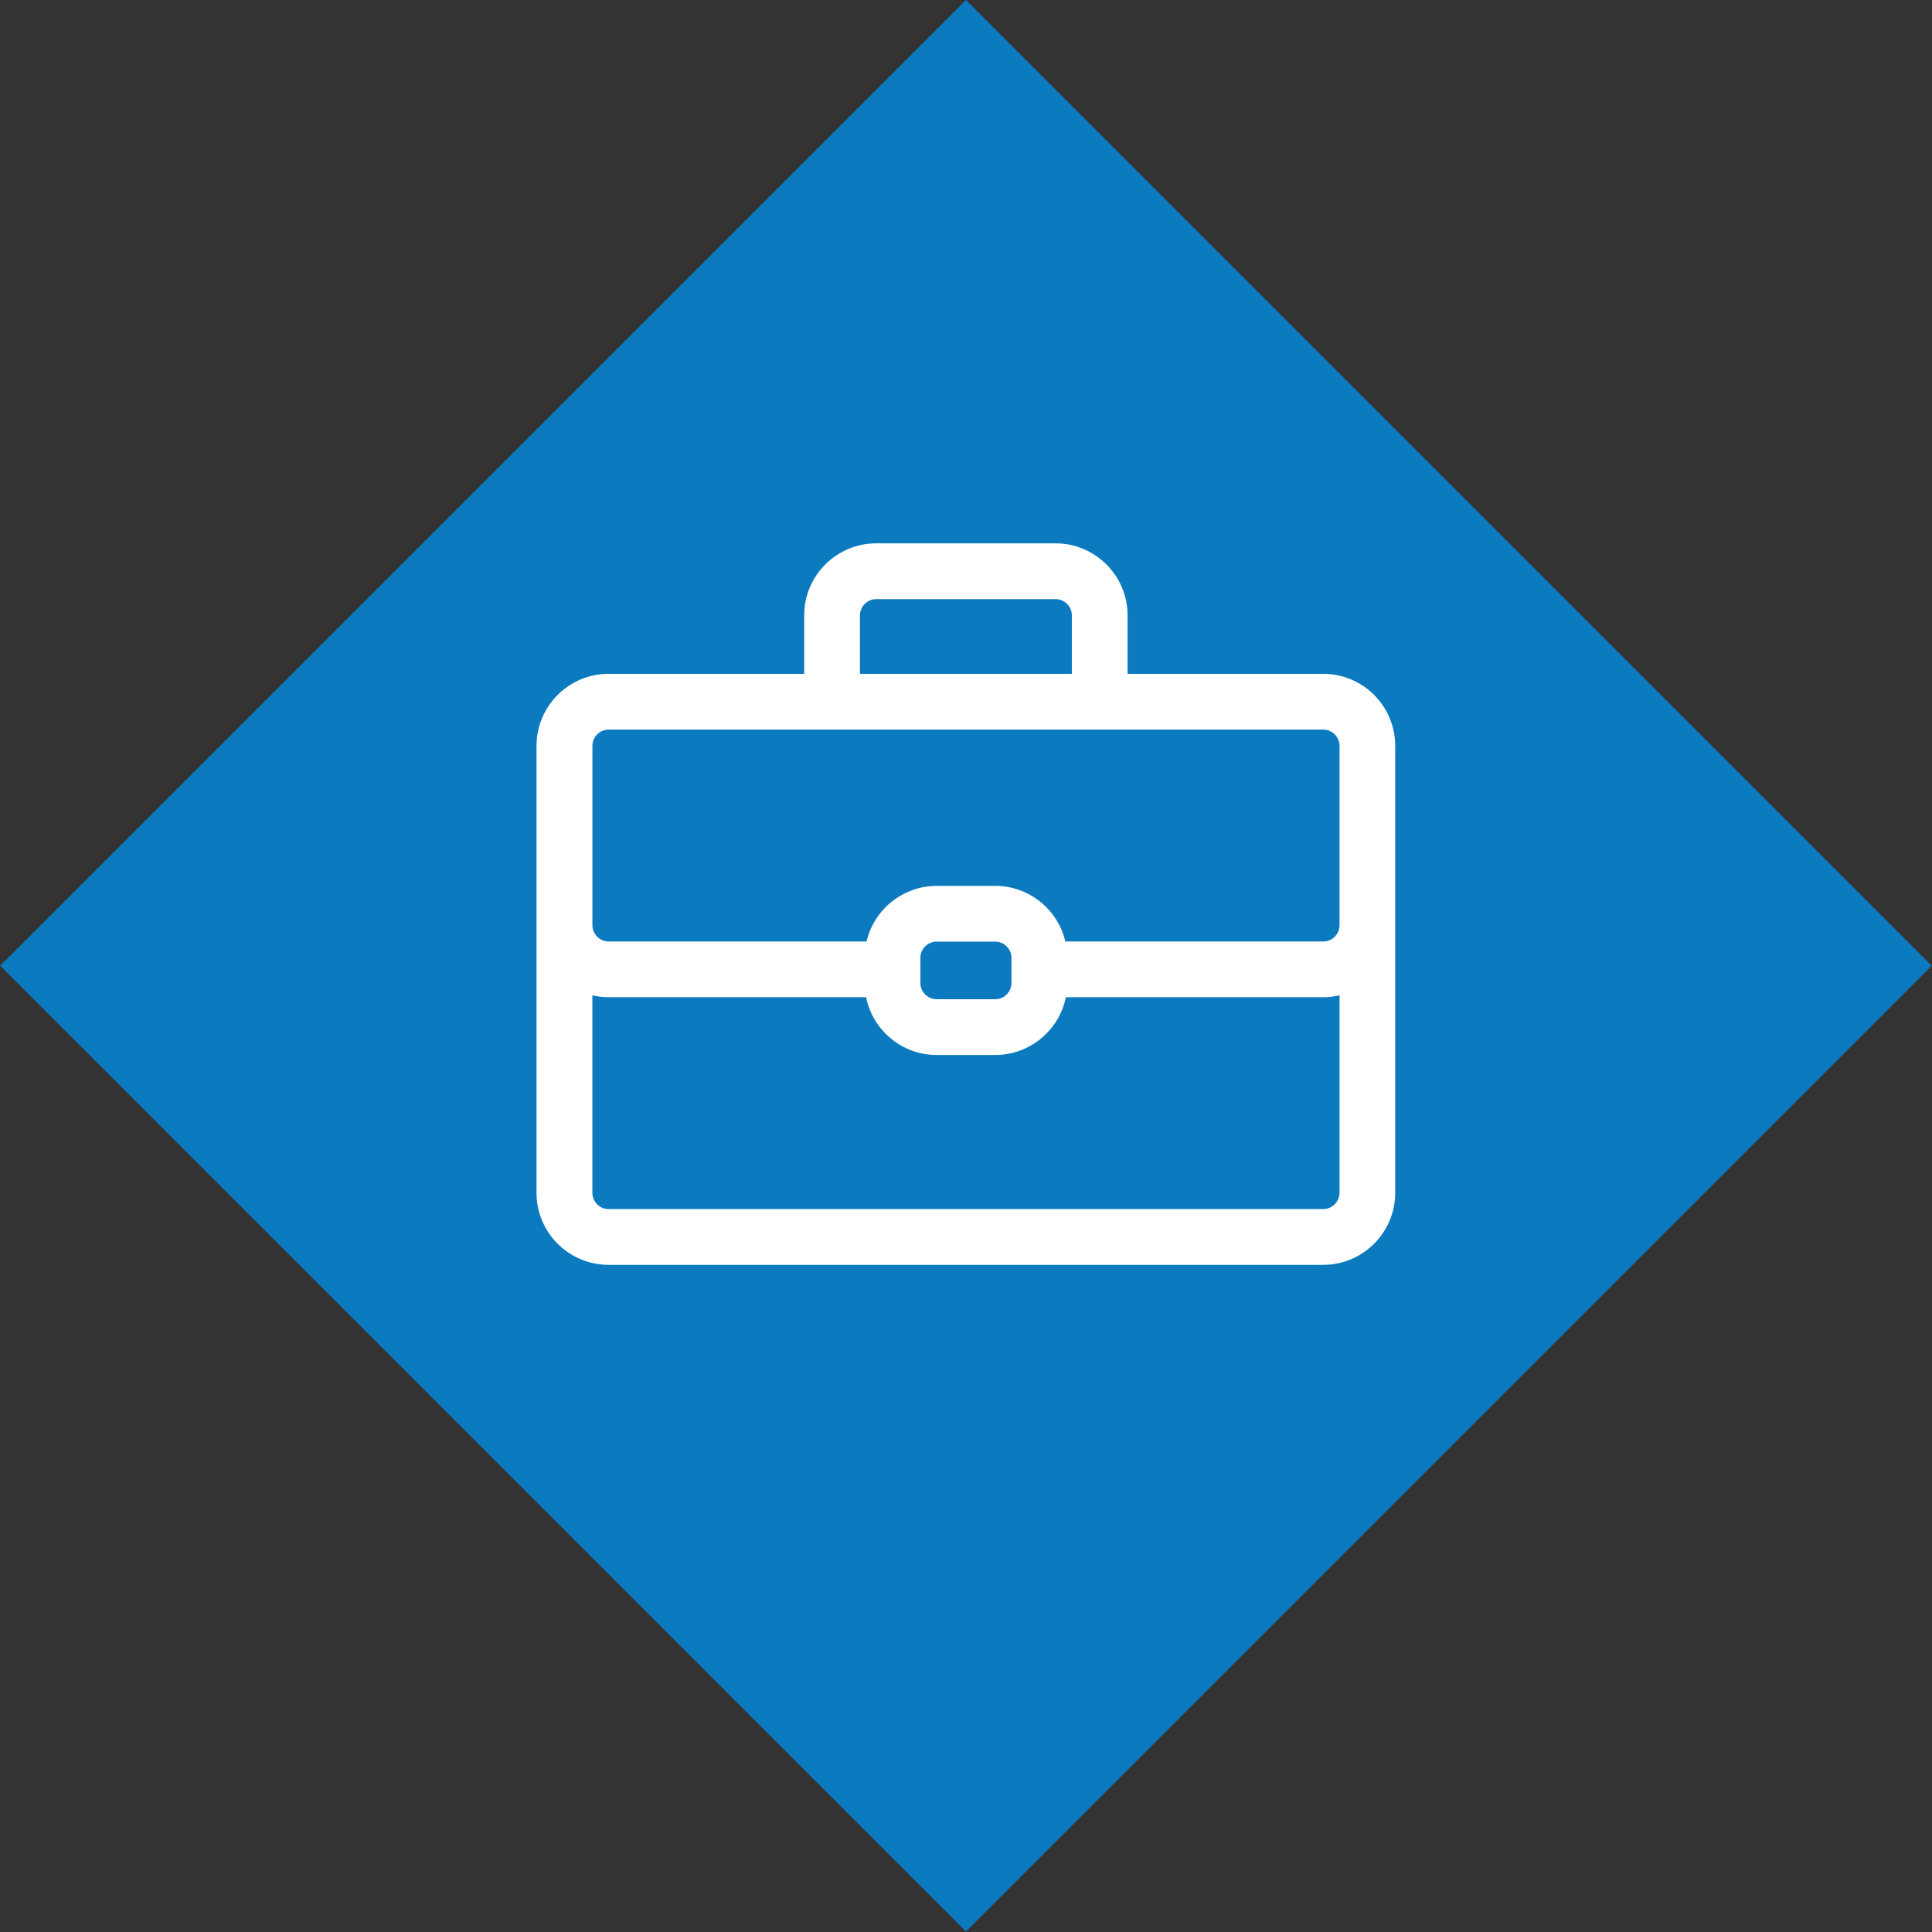
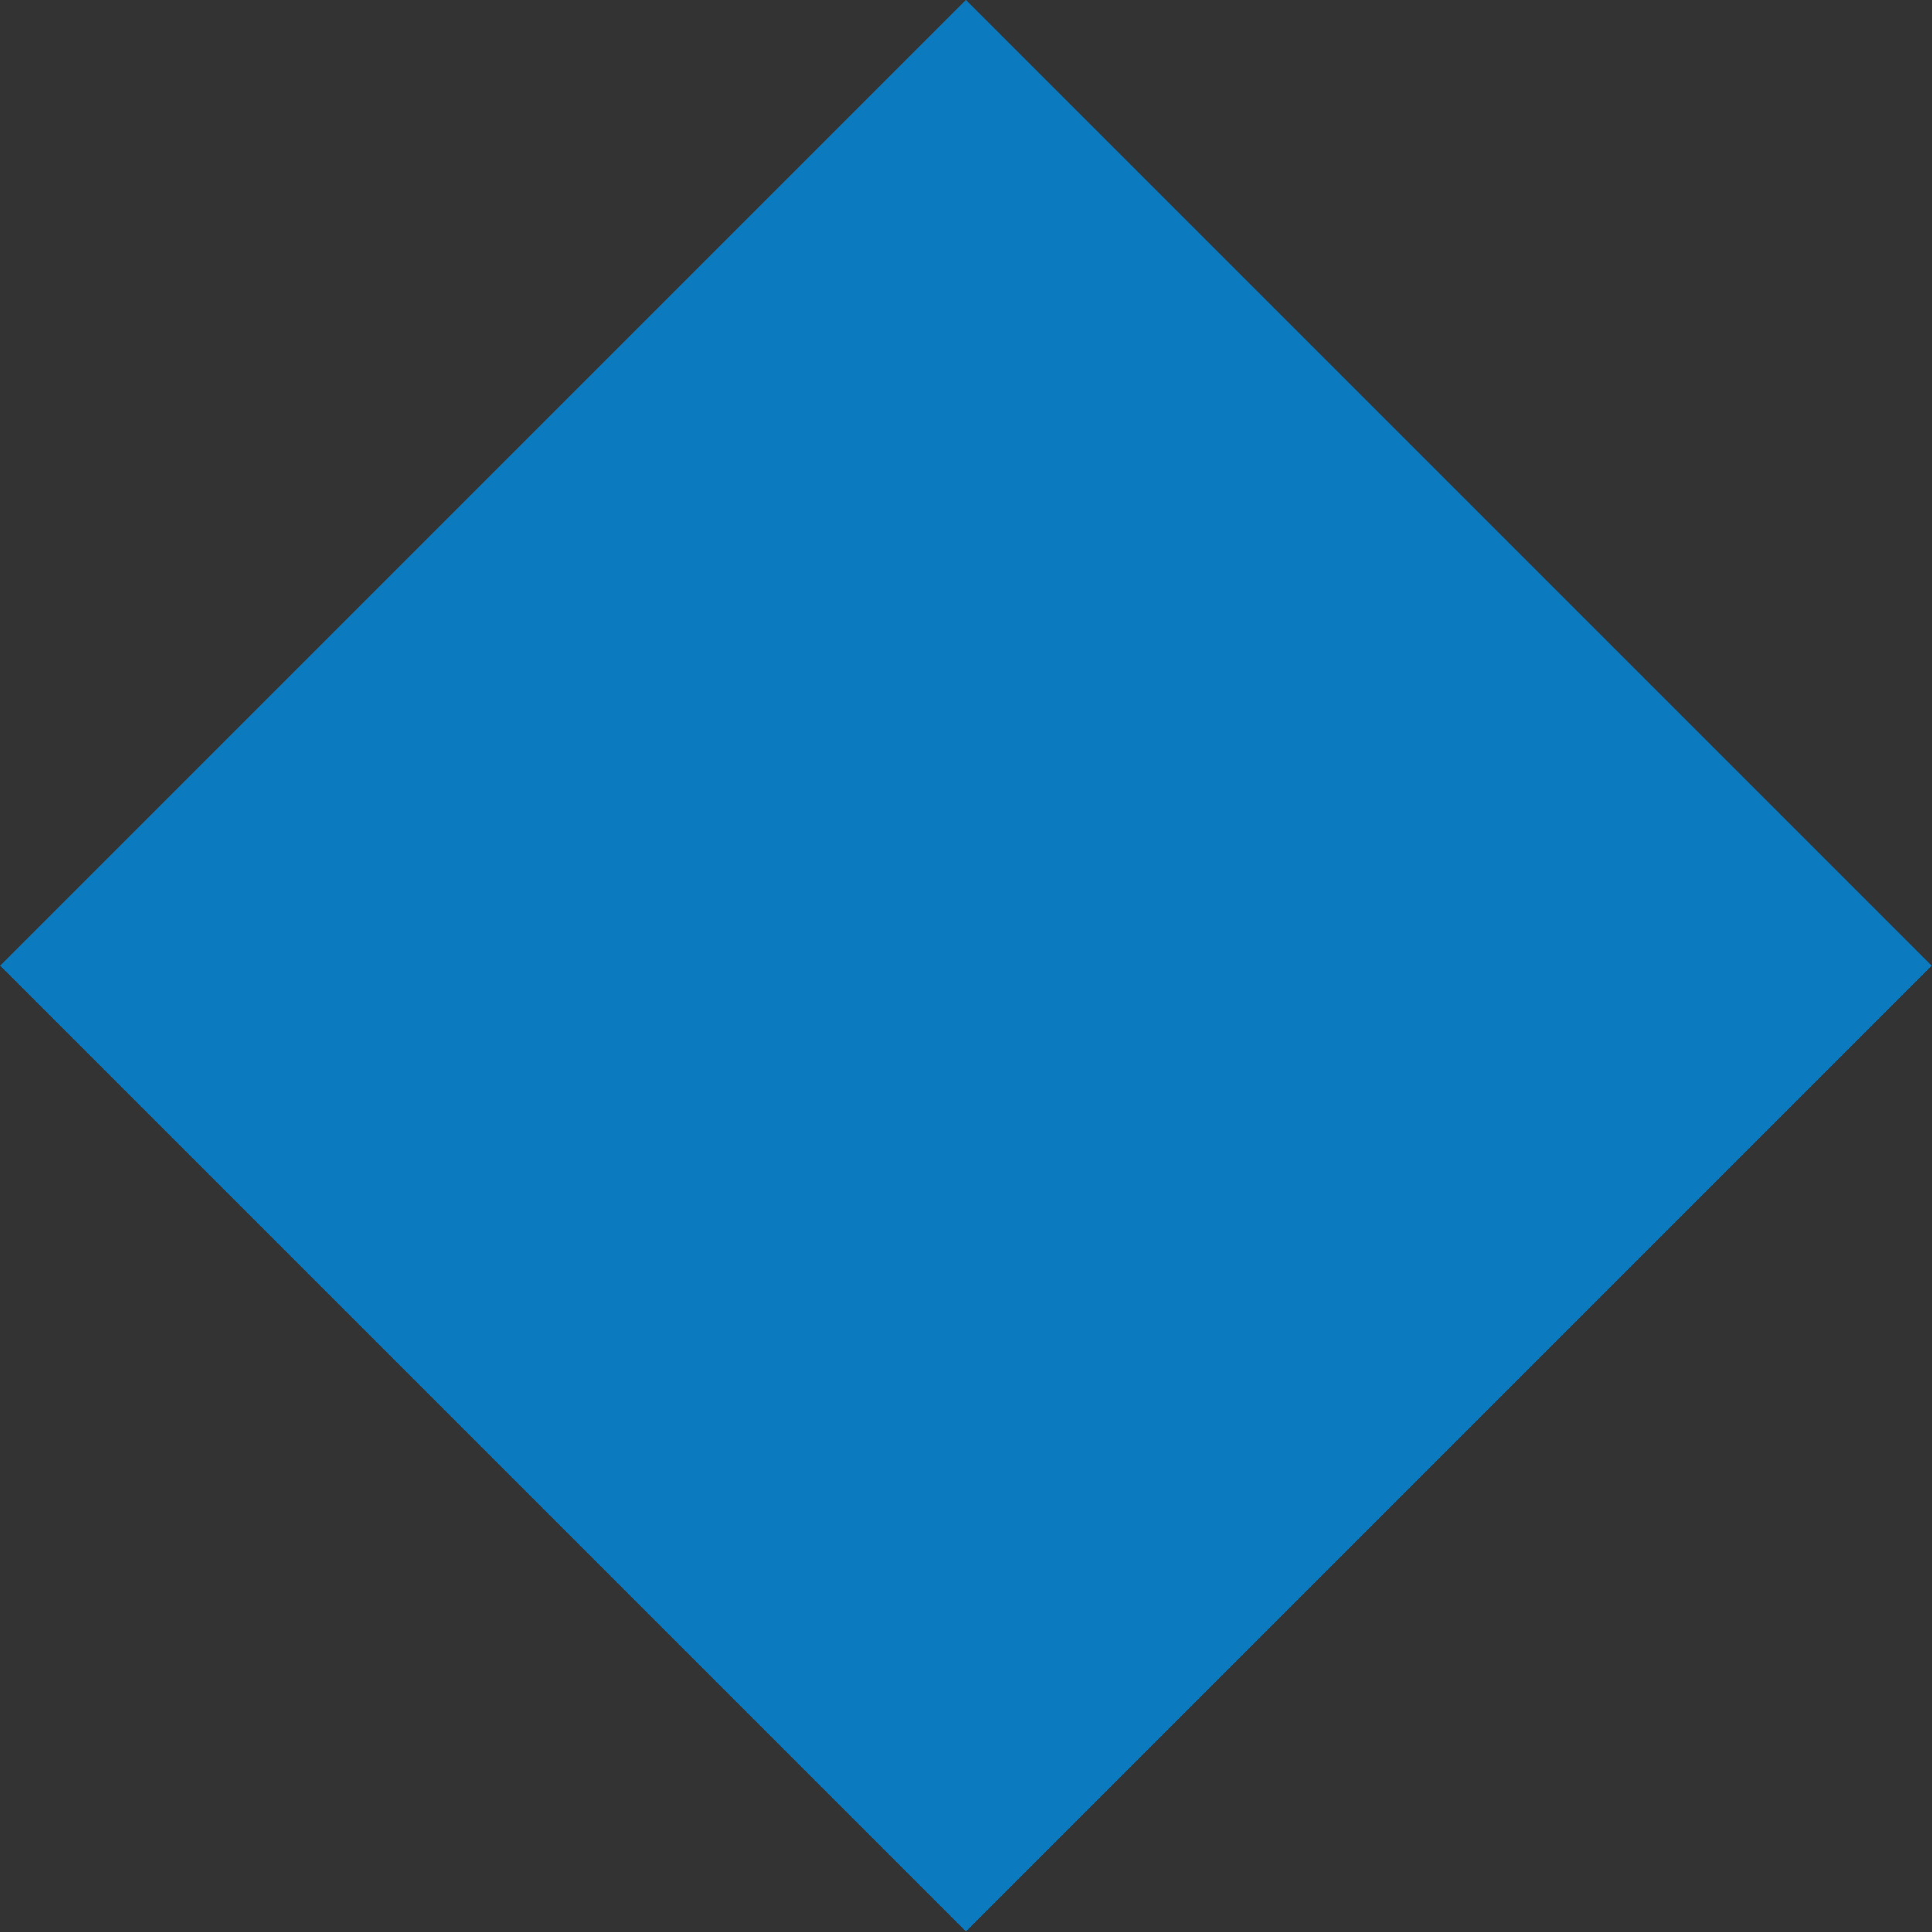
<svg xmlns="http://www.w3.org/2000/svg" version="1.1" id="Layer_1" x="0px" y="0px" width="49.5px" height="49.5px" viewBox="0 0 49.5 49.5" enable-background="new 0 0 49.5 49.5" xml:space="preserve">
  <rect x="0" y="0" width="49.5" height="49.5" fill="#333333" stroke="none" />
  <rect x="7.248" y="7.249" transform="matrix(0.707 0.707 -0.707 0.707 24.749 -10.251)" fill="#0C7ABF" width="35" height="34.999" />
  <g>
-     <path fill="#FFFFFF" d="M33.902,17.264h-5.012v-1.497c0-1.018-0.828-1.846-1.846-1.846h-4.594c-1.018,0-1.846,0.828-1.846,1.846   v1.497h-5.012c-1.018,0-1.846,0.828-1.846,1.846v4.595v6.856c0,1.018,0.828,1.846,1.846,1.846h18.309   c1.018,0,1.846-0.828,1.846-1.846v-6.856V19.11C35.748,18.092,34.92,17.264,33.902,17.264z M27.462,18.693h1.429h5.012   c0.23,0,0.417,0.188,0.417,0.417v4.595c0,0.229-0.187,0.417-0.417,0.417h-6.608c-0.101-0.431-0.353-0.804-0.696-1.06   c-0.307-0.229-0.688-0.365-1.1-0.365h-1.5c-0.412,0-0.793,0.137-1.1,0.365c-0.344,0.256-0.596,0.629-0.696,1.06h-6.608   c-0.23,0-0.417-0.188-0.417-0.417V19.11c0-0.229,0.187-0.417,0.417-0.417h5.012h1.428H27.462z M25.915,25.185   c0,0.156-0.088,0.294-0.216,0.365c-0.06,0.033-0.129,0.052-0.201,0.052h-1.5c-0.072,0-0.142-0.019-0.201-0.052   c-0.129-0.071-0.216-0.209-0.216-0.365v-0.35v-0.293c0-0.229,0.188-0.417,0.417-0.417h1.5c0.229,0,0.417,0.188,0.417,0.417v0.293   V25.185z M22.033,15.767c0-0.23,0.188-0.417,0.418-0.417h4.594c0.23,0,0.417,0.187,0.417,0.417v1.497h-5.429V15.767z    M34.319,30.561c0,0.23-0.187,0.417-0.417,0.417H15.594c-0.23,0-0.417-0.187-0.417-0.417v-5.06   c0.134,0.031,0.273,0.049,0.417,0.049h6.596c0.17,0.843,0.916,1.48,1.809,1.48h1.5c0.893,0,1.639-0.638,1.809-1.48h6.596   c0.144,0,0.283-0.018,0.417-0.049V30.561z" />
-   </g>
+     </g>
</svg>